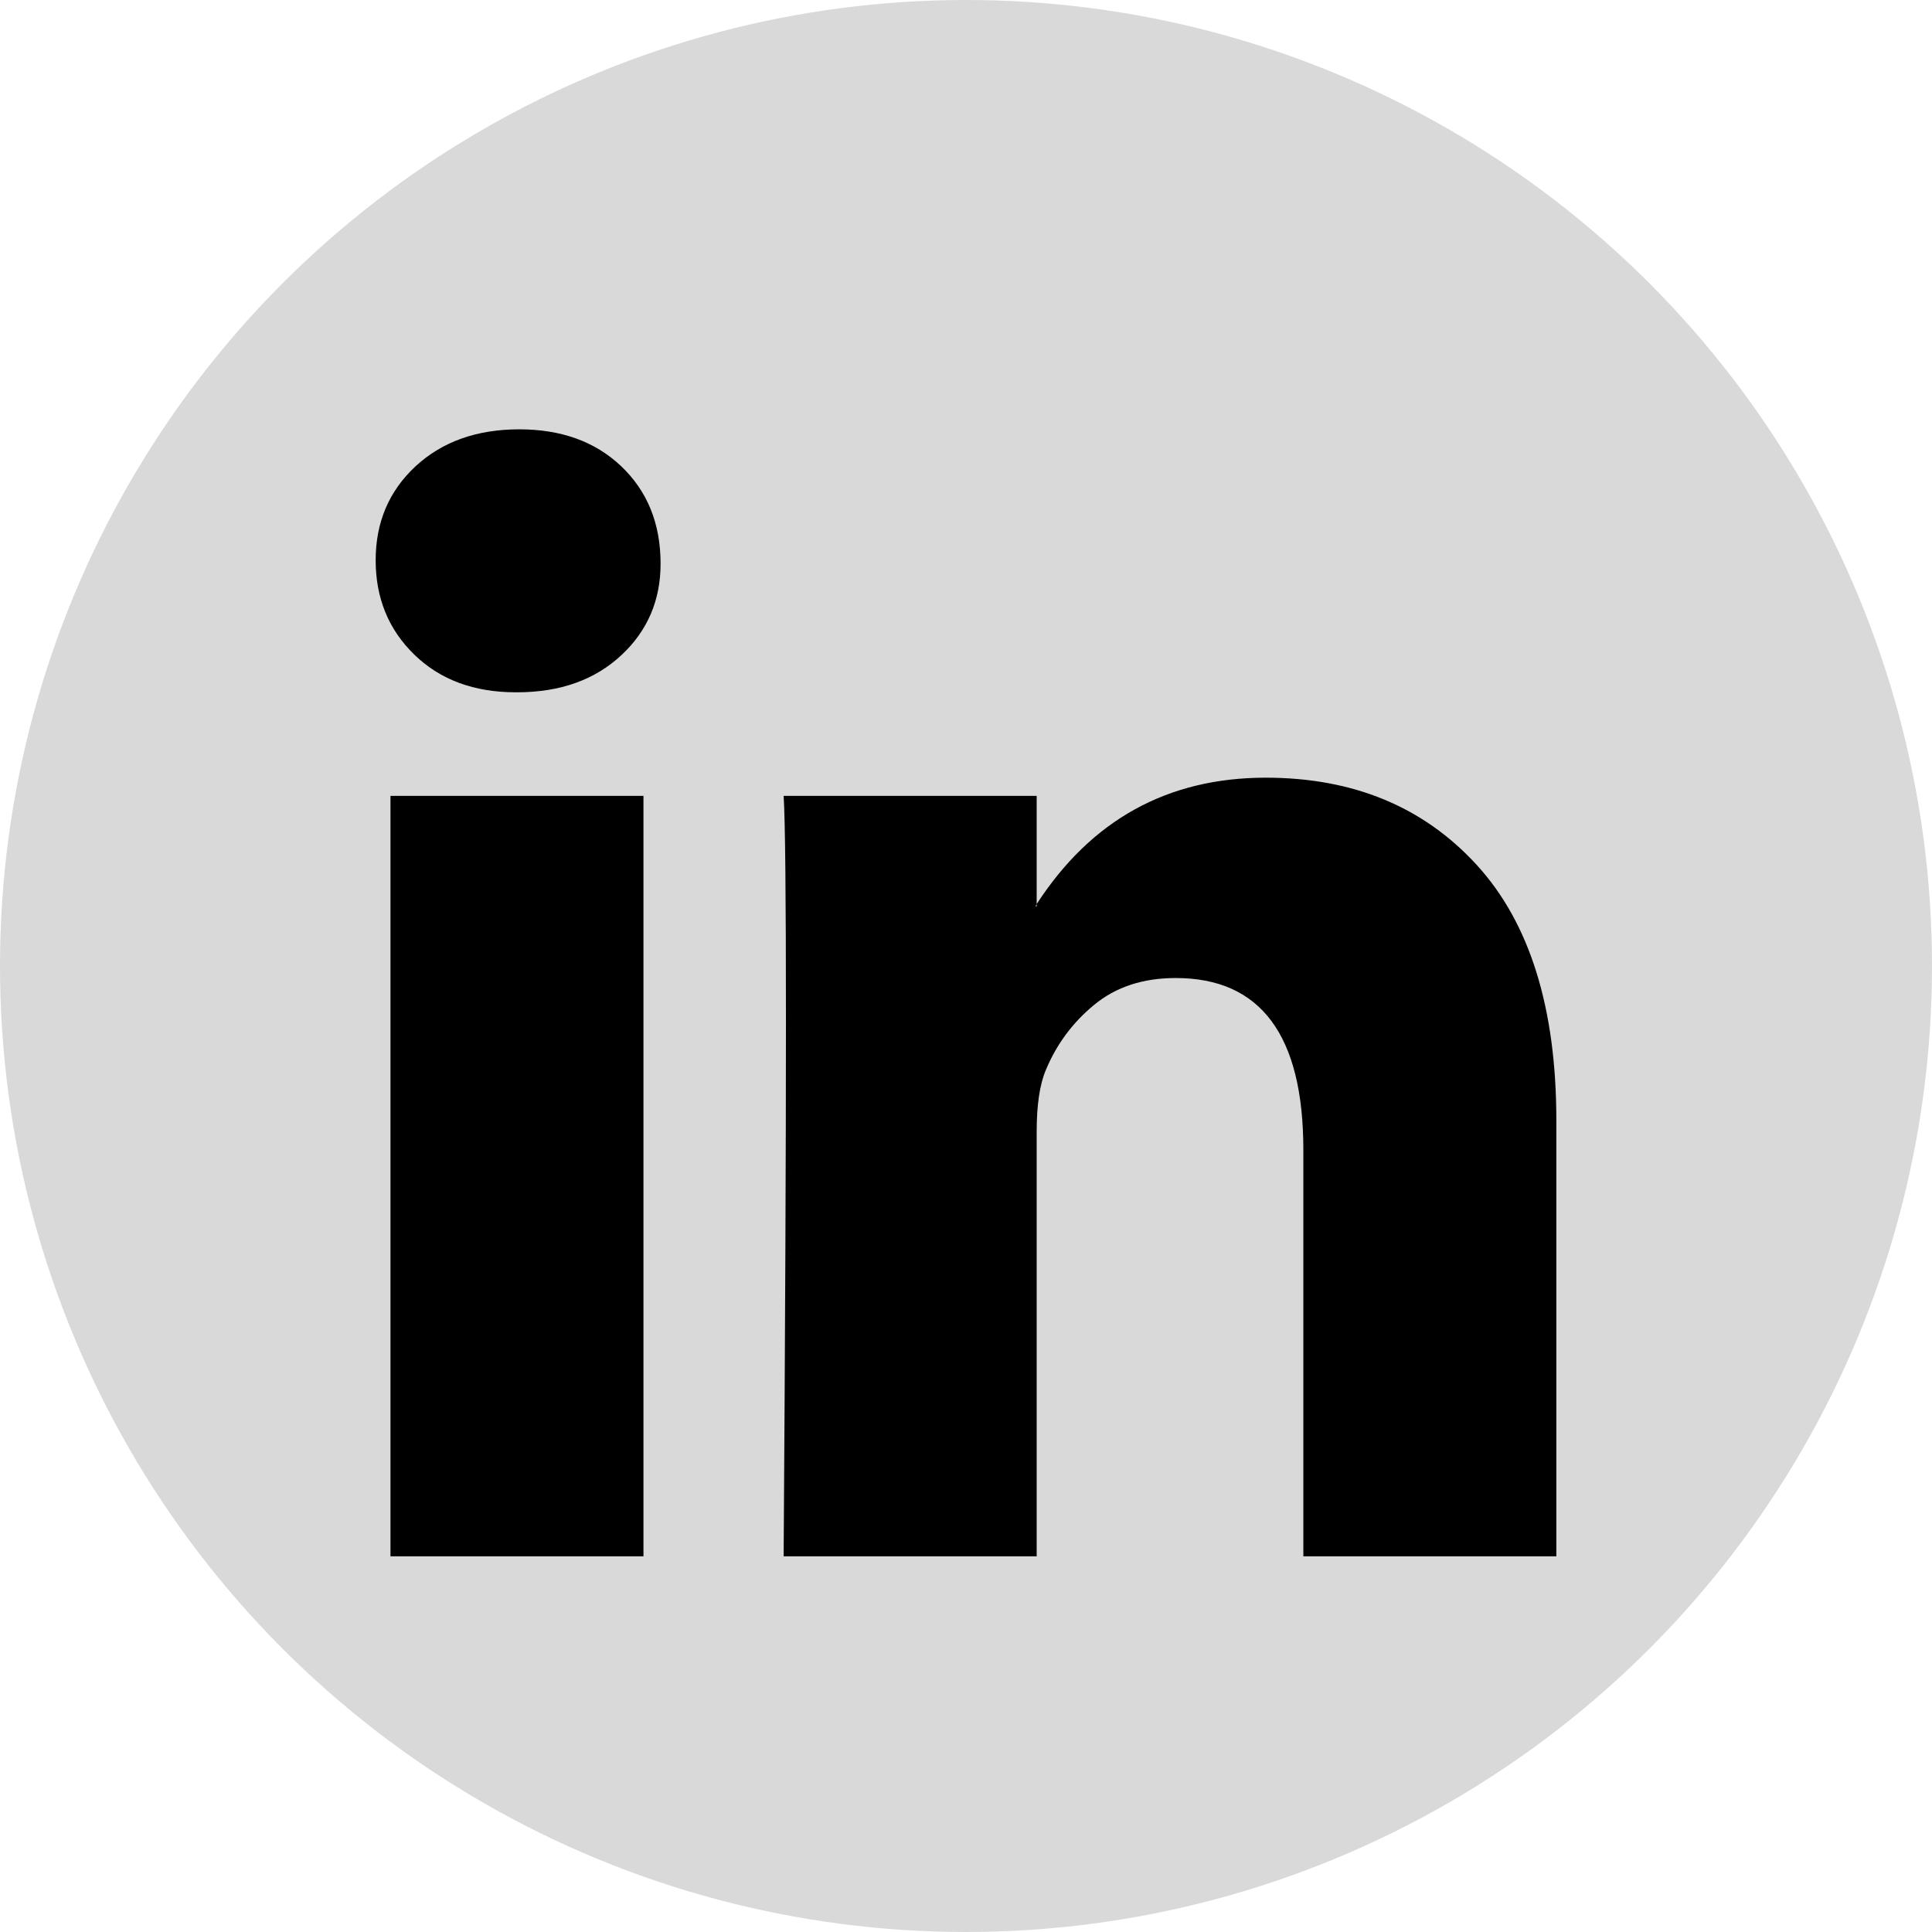
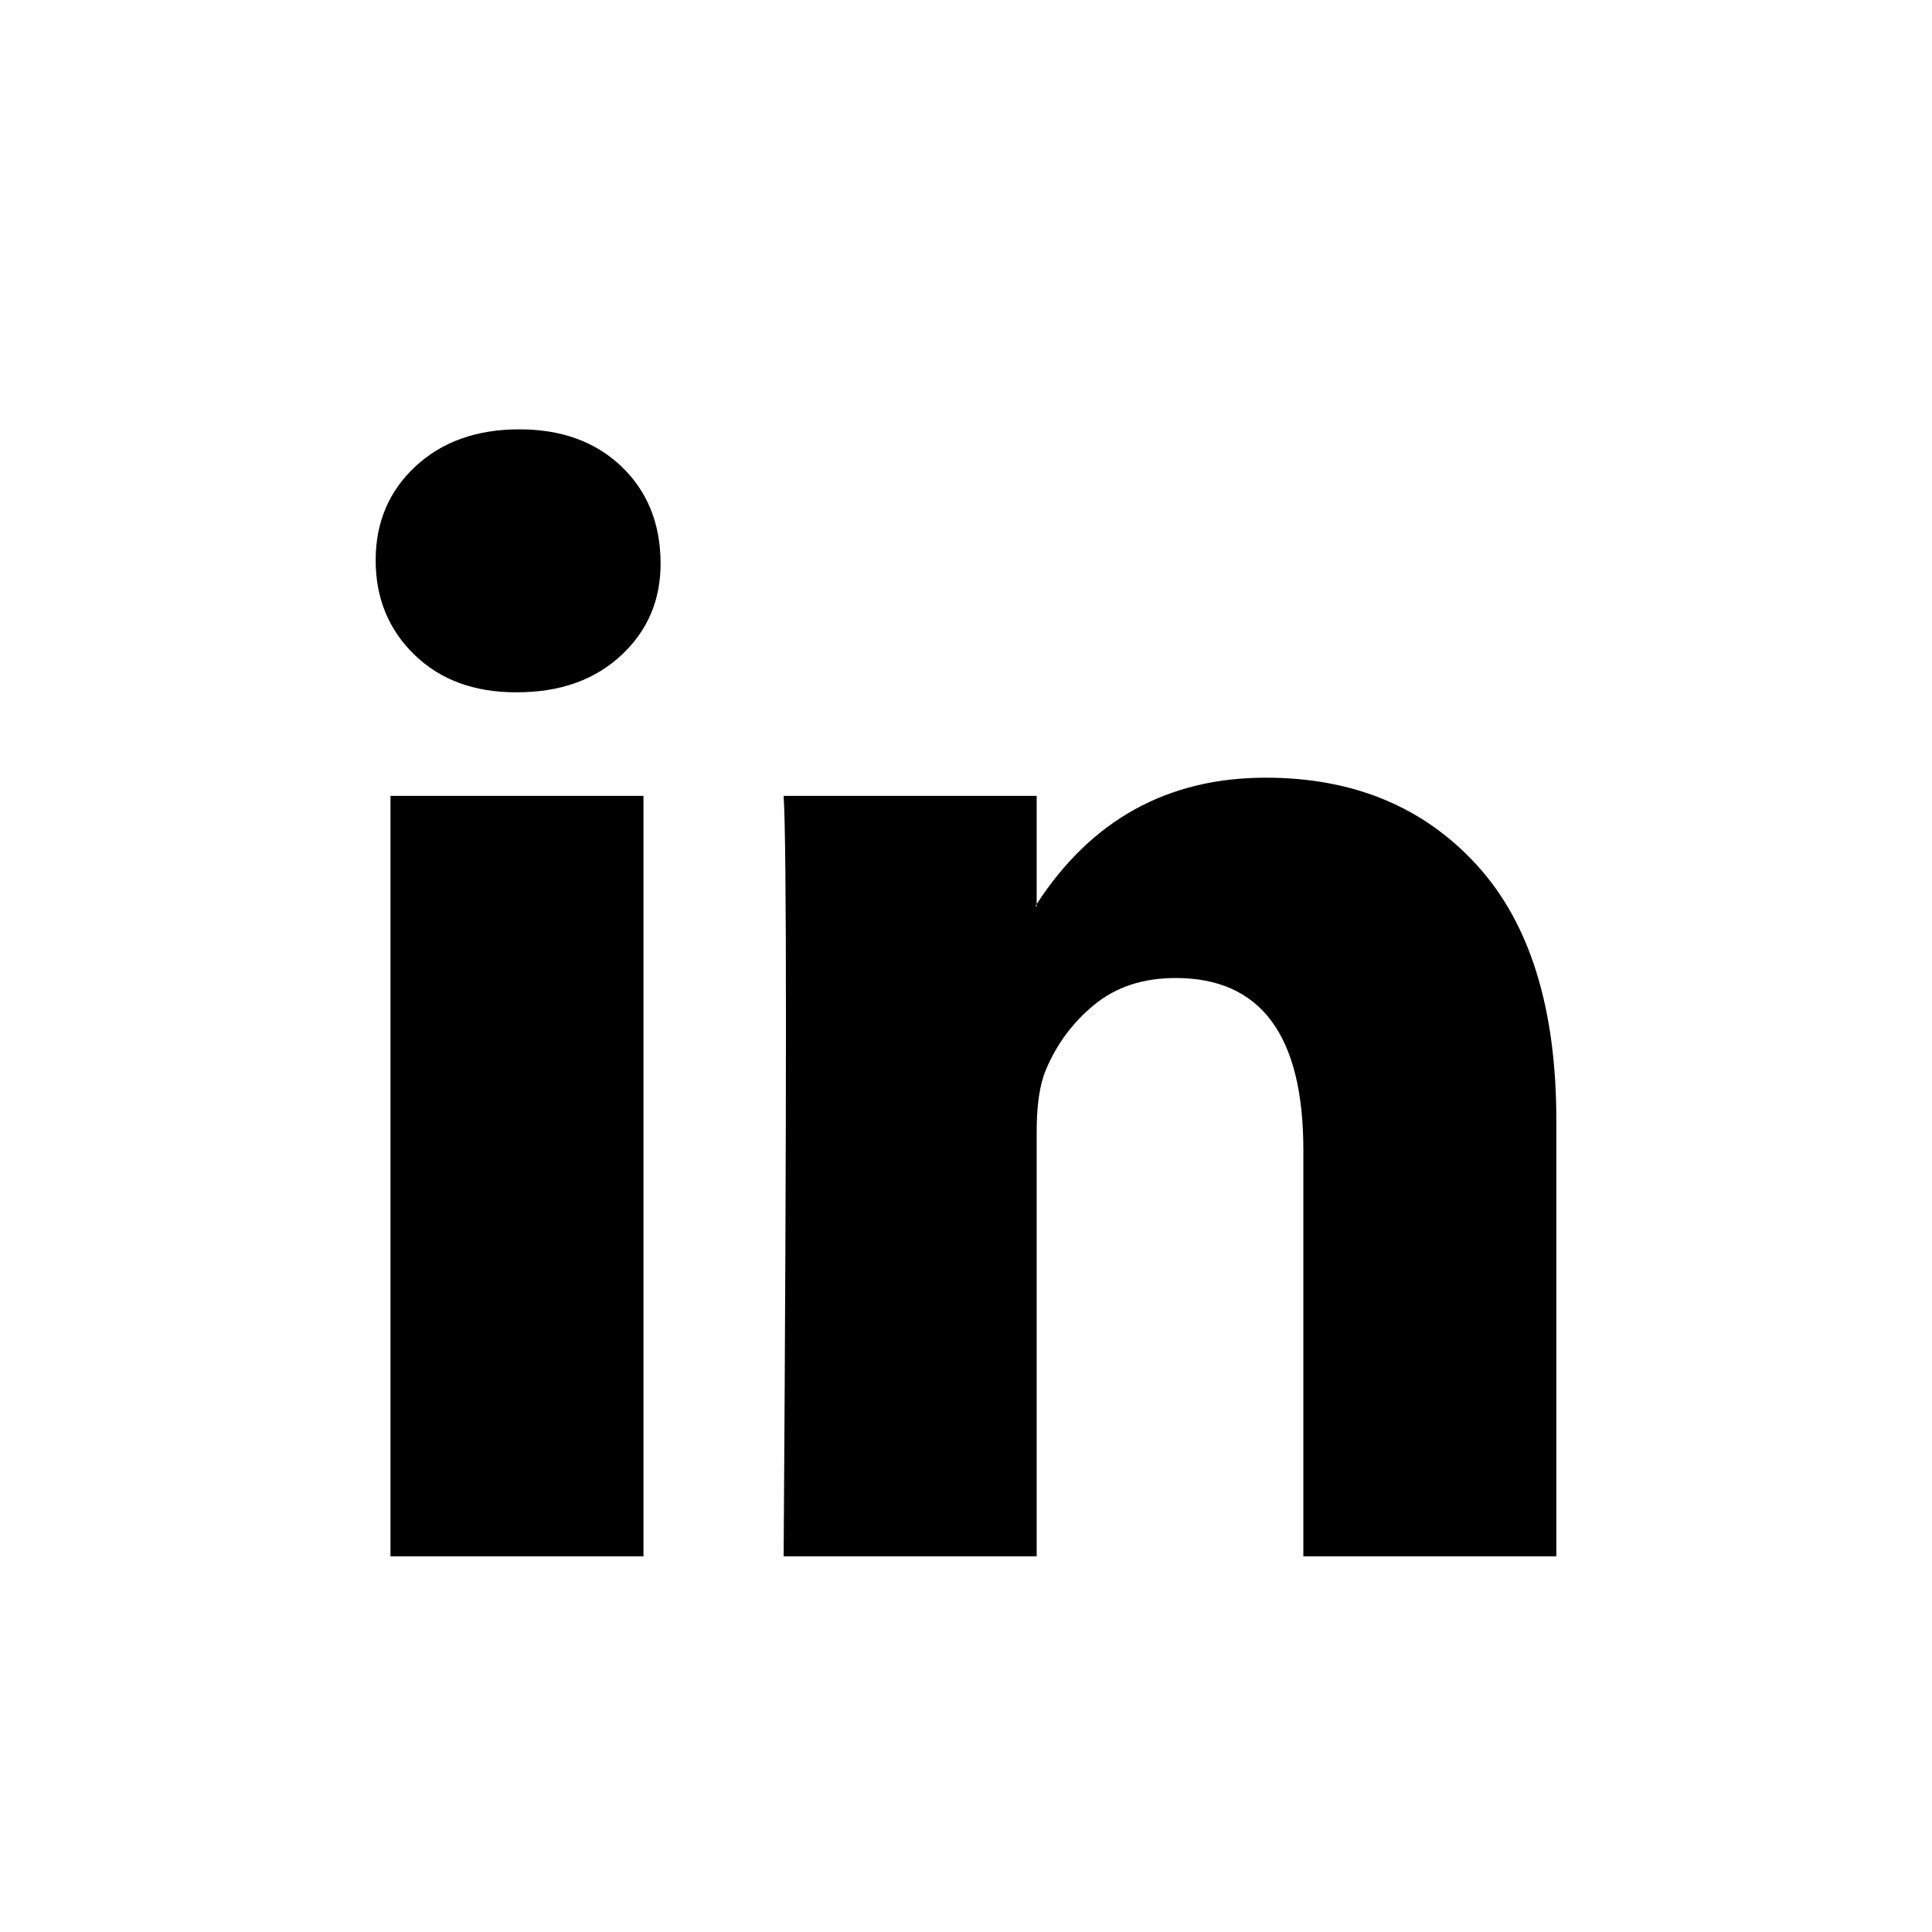
<svg xmlns="http://www.w3.org/2000/svg" width="36" height="36" viewBox="0 0 36 36" fill="none">
-   <circle cx="18" cy="18" r="18" fill="#D9D9D9" />
-   <path d="M7 10.439C7 9.732 7.248 9.149 7.743 8.689C8.239 8.23 8.883 8 9.676 8C10.454 8 11.084 8.226 11.566 8.679C12.061 9.145 12.309 9.754 12.309 10.503C12.309 11.182 12.068 11.748 11.587 12.2C11.091 12.667 10.44 12.9 9.633 12.9H9.612C8.833 12.9 8.203 12.667 7.722 12.2C7.241 11.733 7 11.146 7 10.439ZM7.276 29V14.83H11.99V29H7.276ZM14.602 29H19.317V21.088C19.317 20.593 19.373 20.211 19.486 19.942C19.685 19.462 19.985 19.055 20.389 18.723C20.793 18.39 21.299 18.224 21.907 18.224C23.493 18.224 24.286 19.292 24.286 21.427V29H29V20.876C29 18.783 28.505 17.195 27.514 16.114C26.523 15.032 25.213 14.491 23.585 14.491C21.759 14.491 20.336 15.276 19.317 16.846V16.888H19.295L19.317 16.846V14.83H14.602C14.631 15.283 14.645 16.69 14.645 19.052C14.645 21.413 14.631 24.729 14.602 29Z" fill="black" />
+   <path d="M7 10.439C7 9.732 7.248 9.149 7.743 8.689C8.239 8.23 8.883 8 9.676 8C10.454 8 11.084 8.226 11.566 8.679C12.061 9.145 12.309 9.754 12.309 10.503C12.309 11.182 12.068 11.748 11.587 12.2C11.091 12.667 10.44 12.9 9.633 12.9H9.612C8.833 12.9 8.203 12.667 7.722 12.2C7.241 11.733 7 11.146 7 10.439M7.276 29V14.83H11.99V29H7.276ZM14.602 29H19.317V21.088C19.317 20.593 19.373 20.211 19.486 19.942C19.685 19.462 19.985 19.055 20.389 18.723C20.793 18.39 21.299 18.224 21.907 18.224C23.493 18.224 24.286 19.292 24.286 21.427V29H29V20.876C29 18.783 28.505 17.195 27.514 16.114C26.523 15.032 25.213 14.491 23.585 14.491C21.759 14.491 20.336 15.276 19.317 16.846V16.888H19.295L19.317 16.846V14.83H14.602C14.631 15.283 14.645 16.69 14.645 19.052C14.645 21.413 14.631 24.729 14.602 29Z" fill="black" />
</svg>